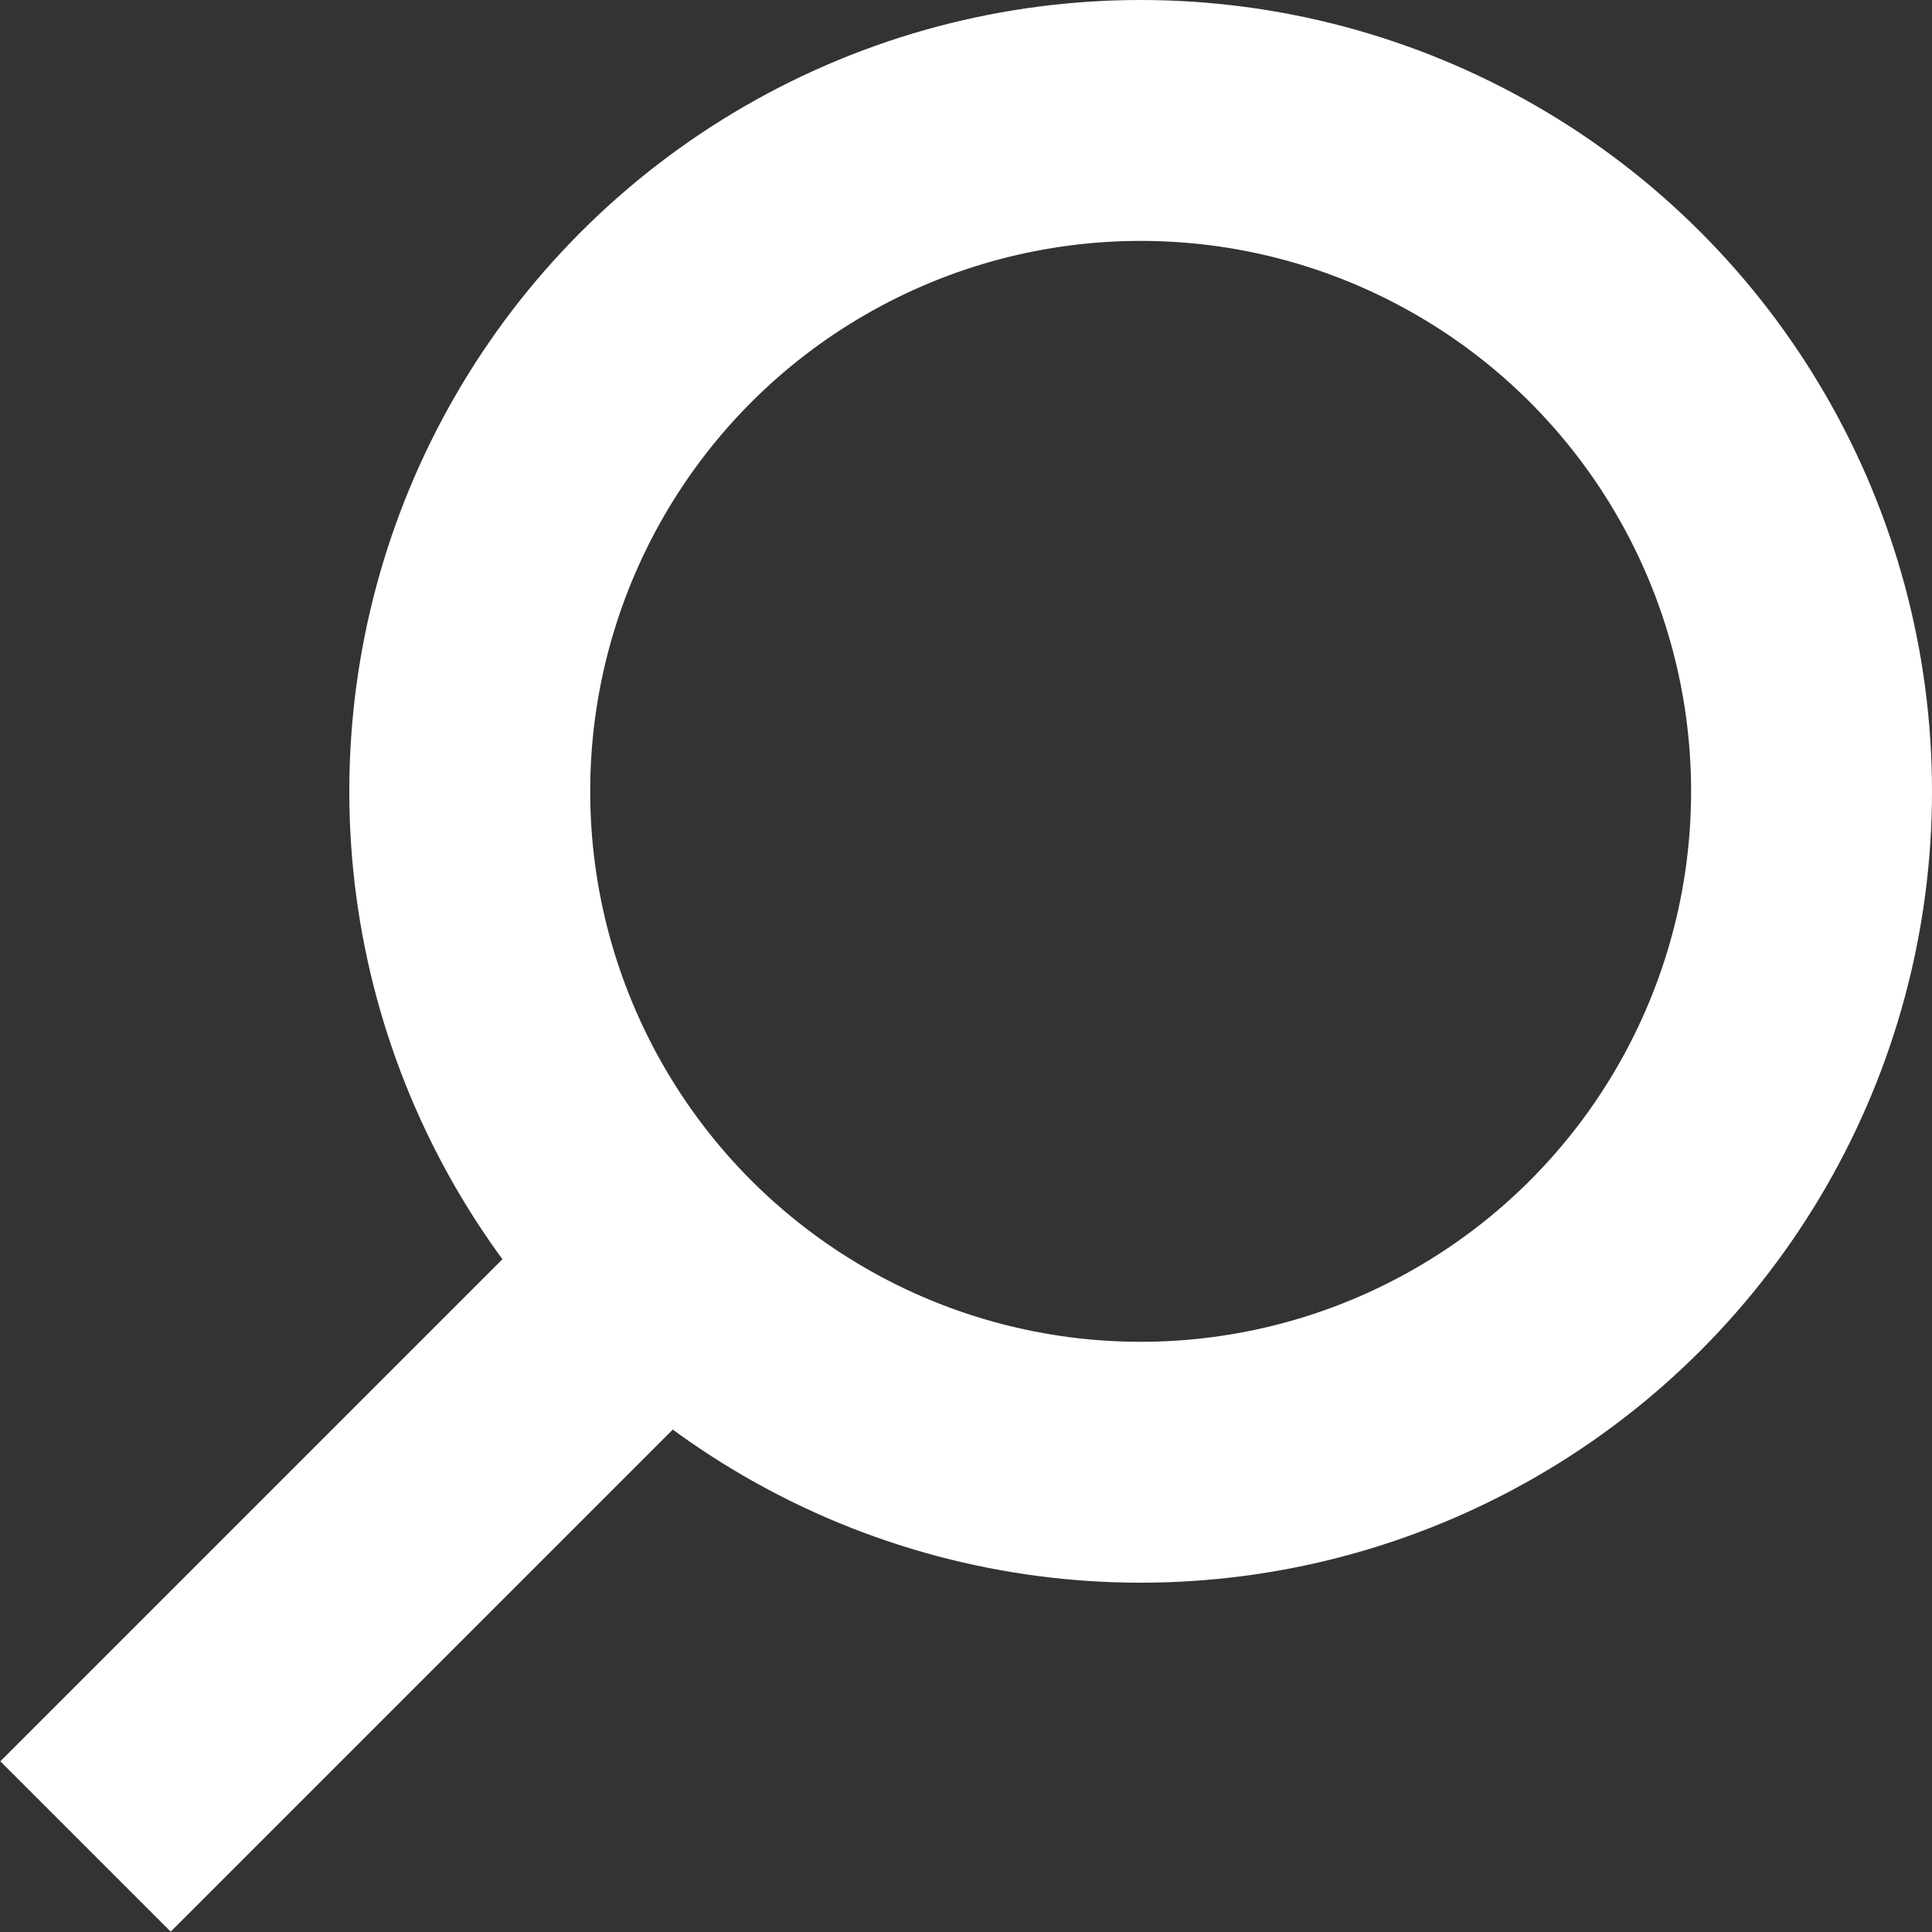
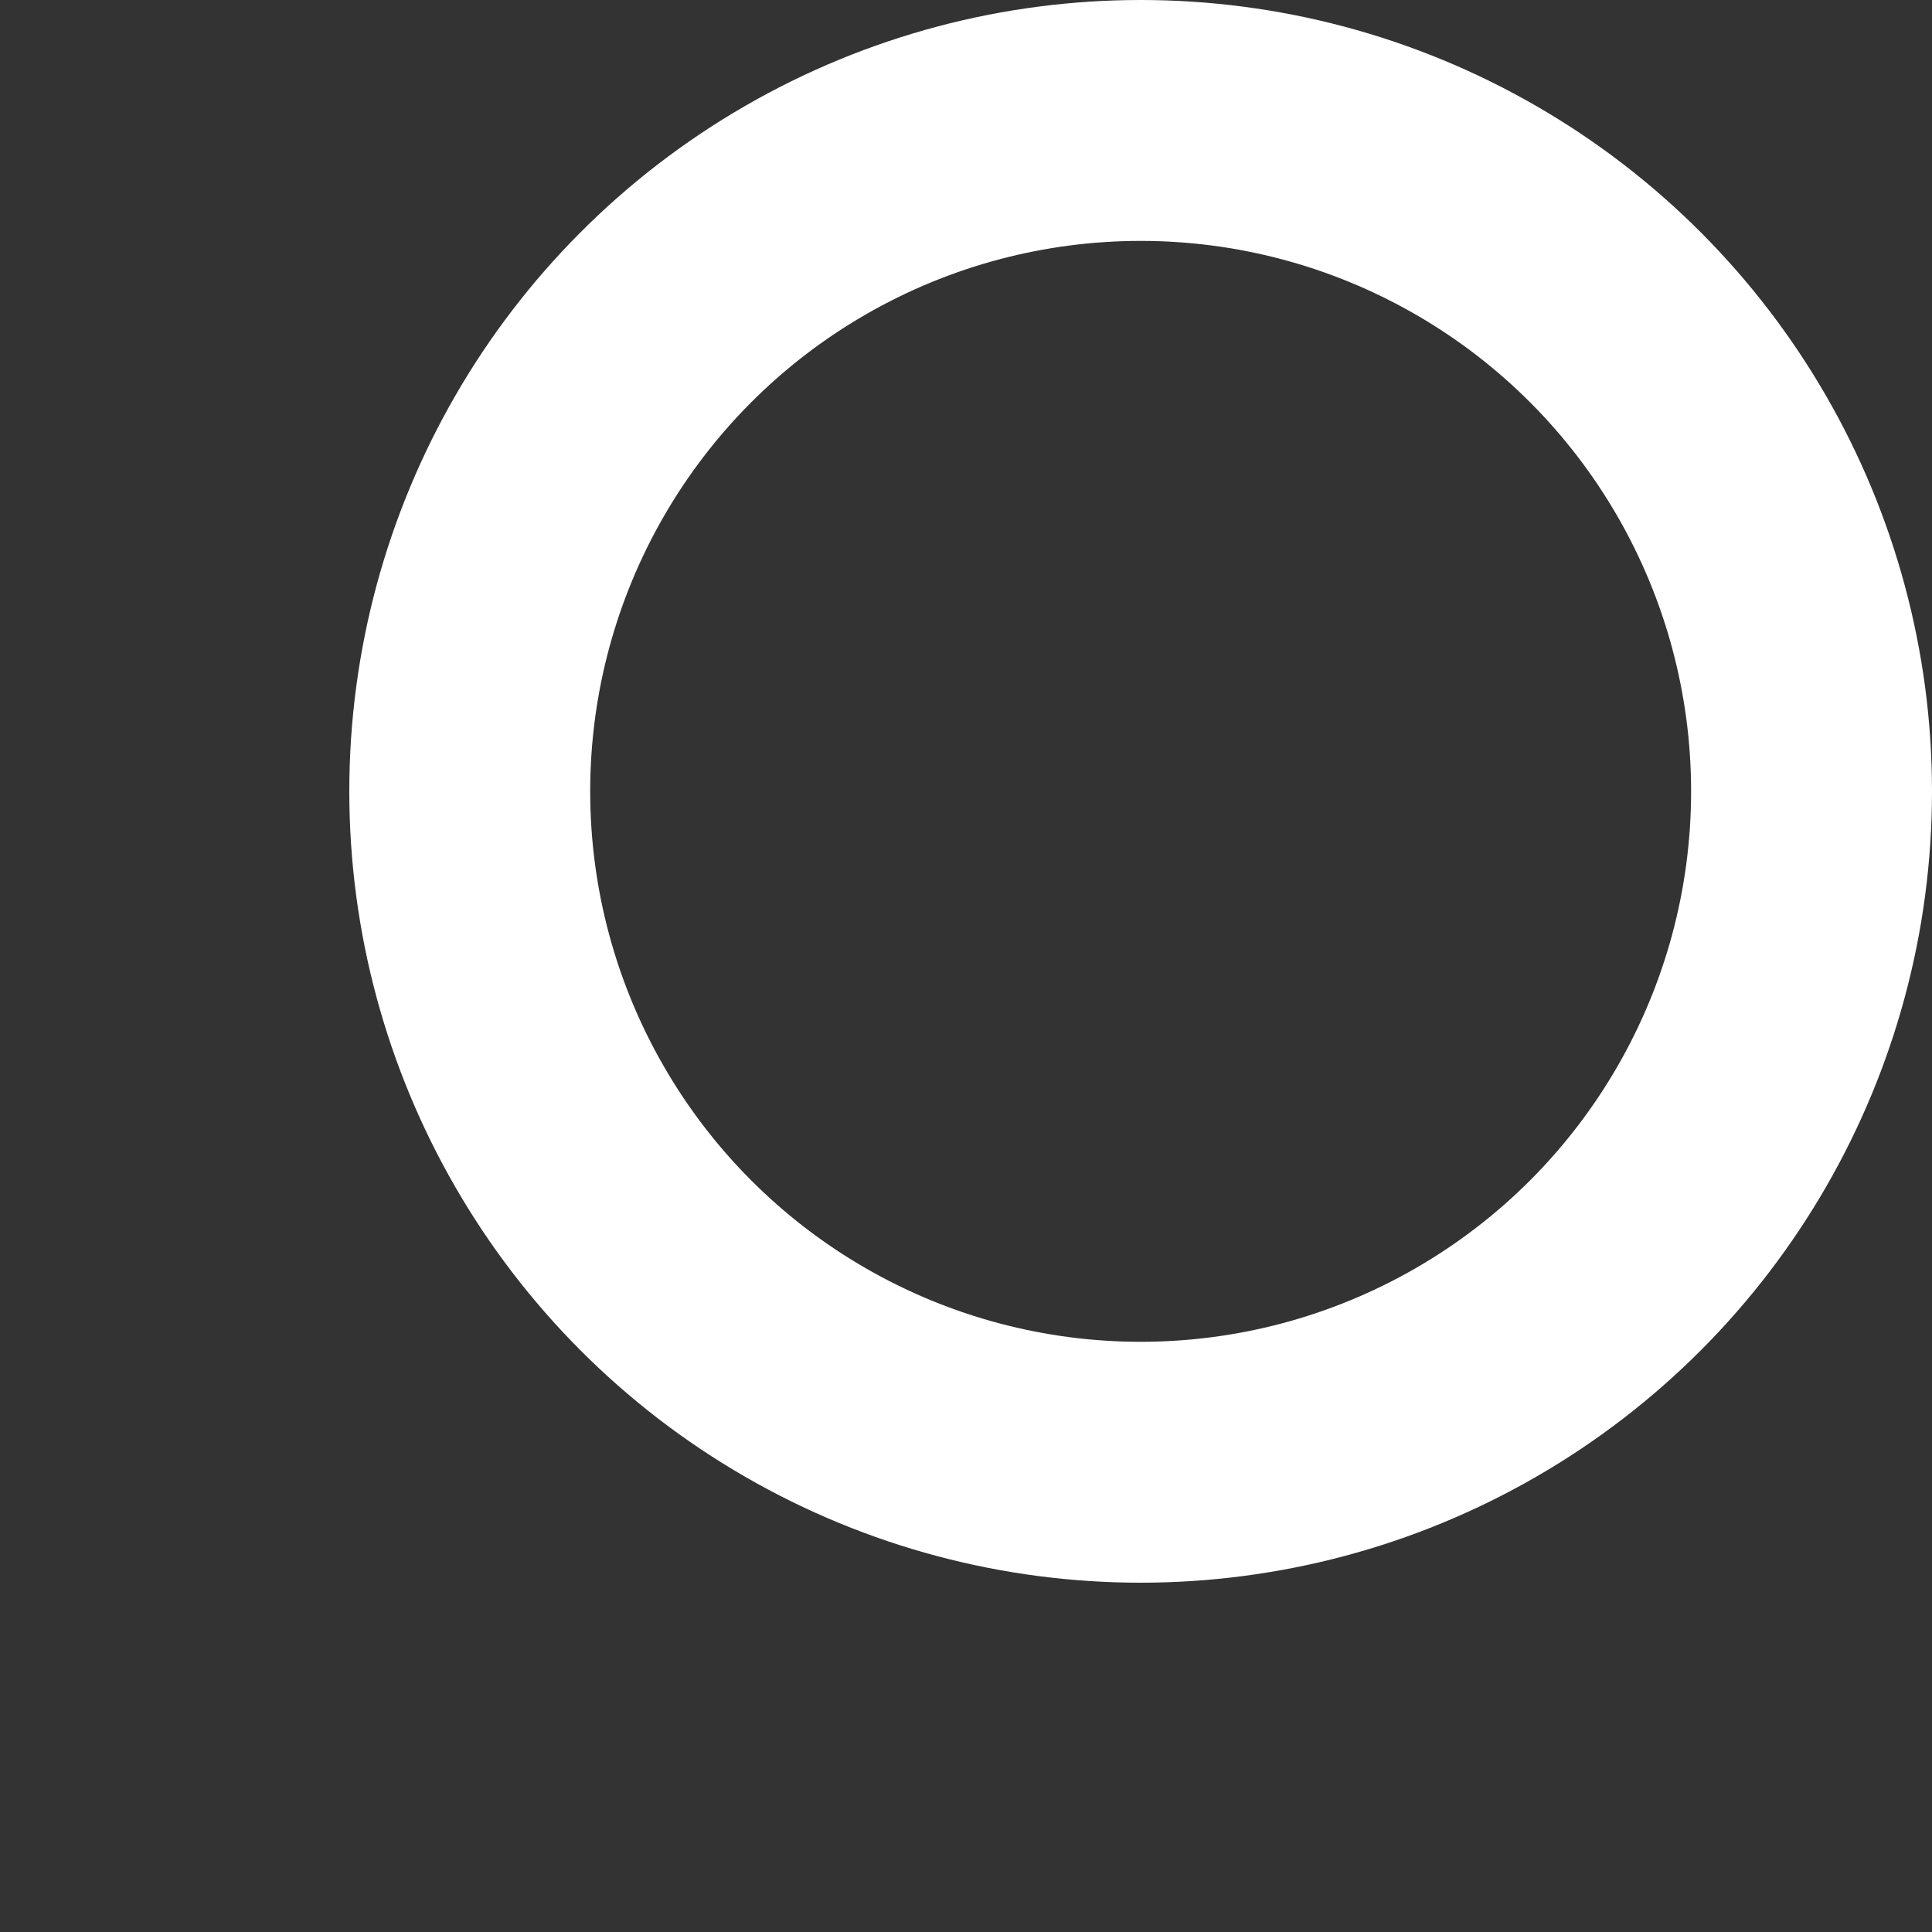
<svg xmlns="http://www.w3.org/2000/svg" viewBox="0 0 16.04 16.04">
  <rect x="0" y="0" width="16.04" height="16.04" fill="#333333" stroke="none" />
  <defs>
    <style>.cls-1{fill:none;stroke:#fff;stroke-miterlimit:10;stroke-width:2px;}</style>
  </defs>
  <title>icon_search</title>
  <g id="Layer_2" data-name="Layer 2">
    <g id="Layer_1-2" data-name="Layer 1">
      <circle id="_Path_" data-name="&lt;Path&gt;" class="cls-1" cx="9.47" cy="6.57" r="5.57" />
-       <line id="_Path_2" data-name="&lt;Path&gt;" class="cls-1" x1="5.53" y1="10.51" x2="0.71" y2="15.33" />
    </g>
  </g>
</svg>